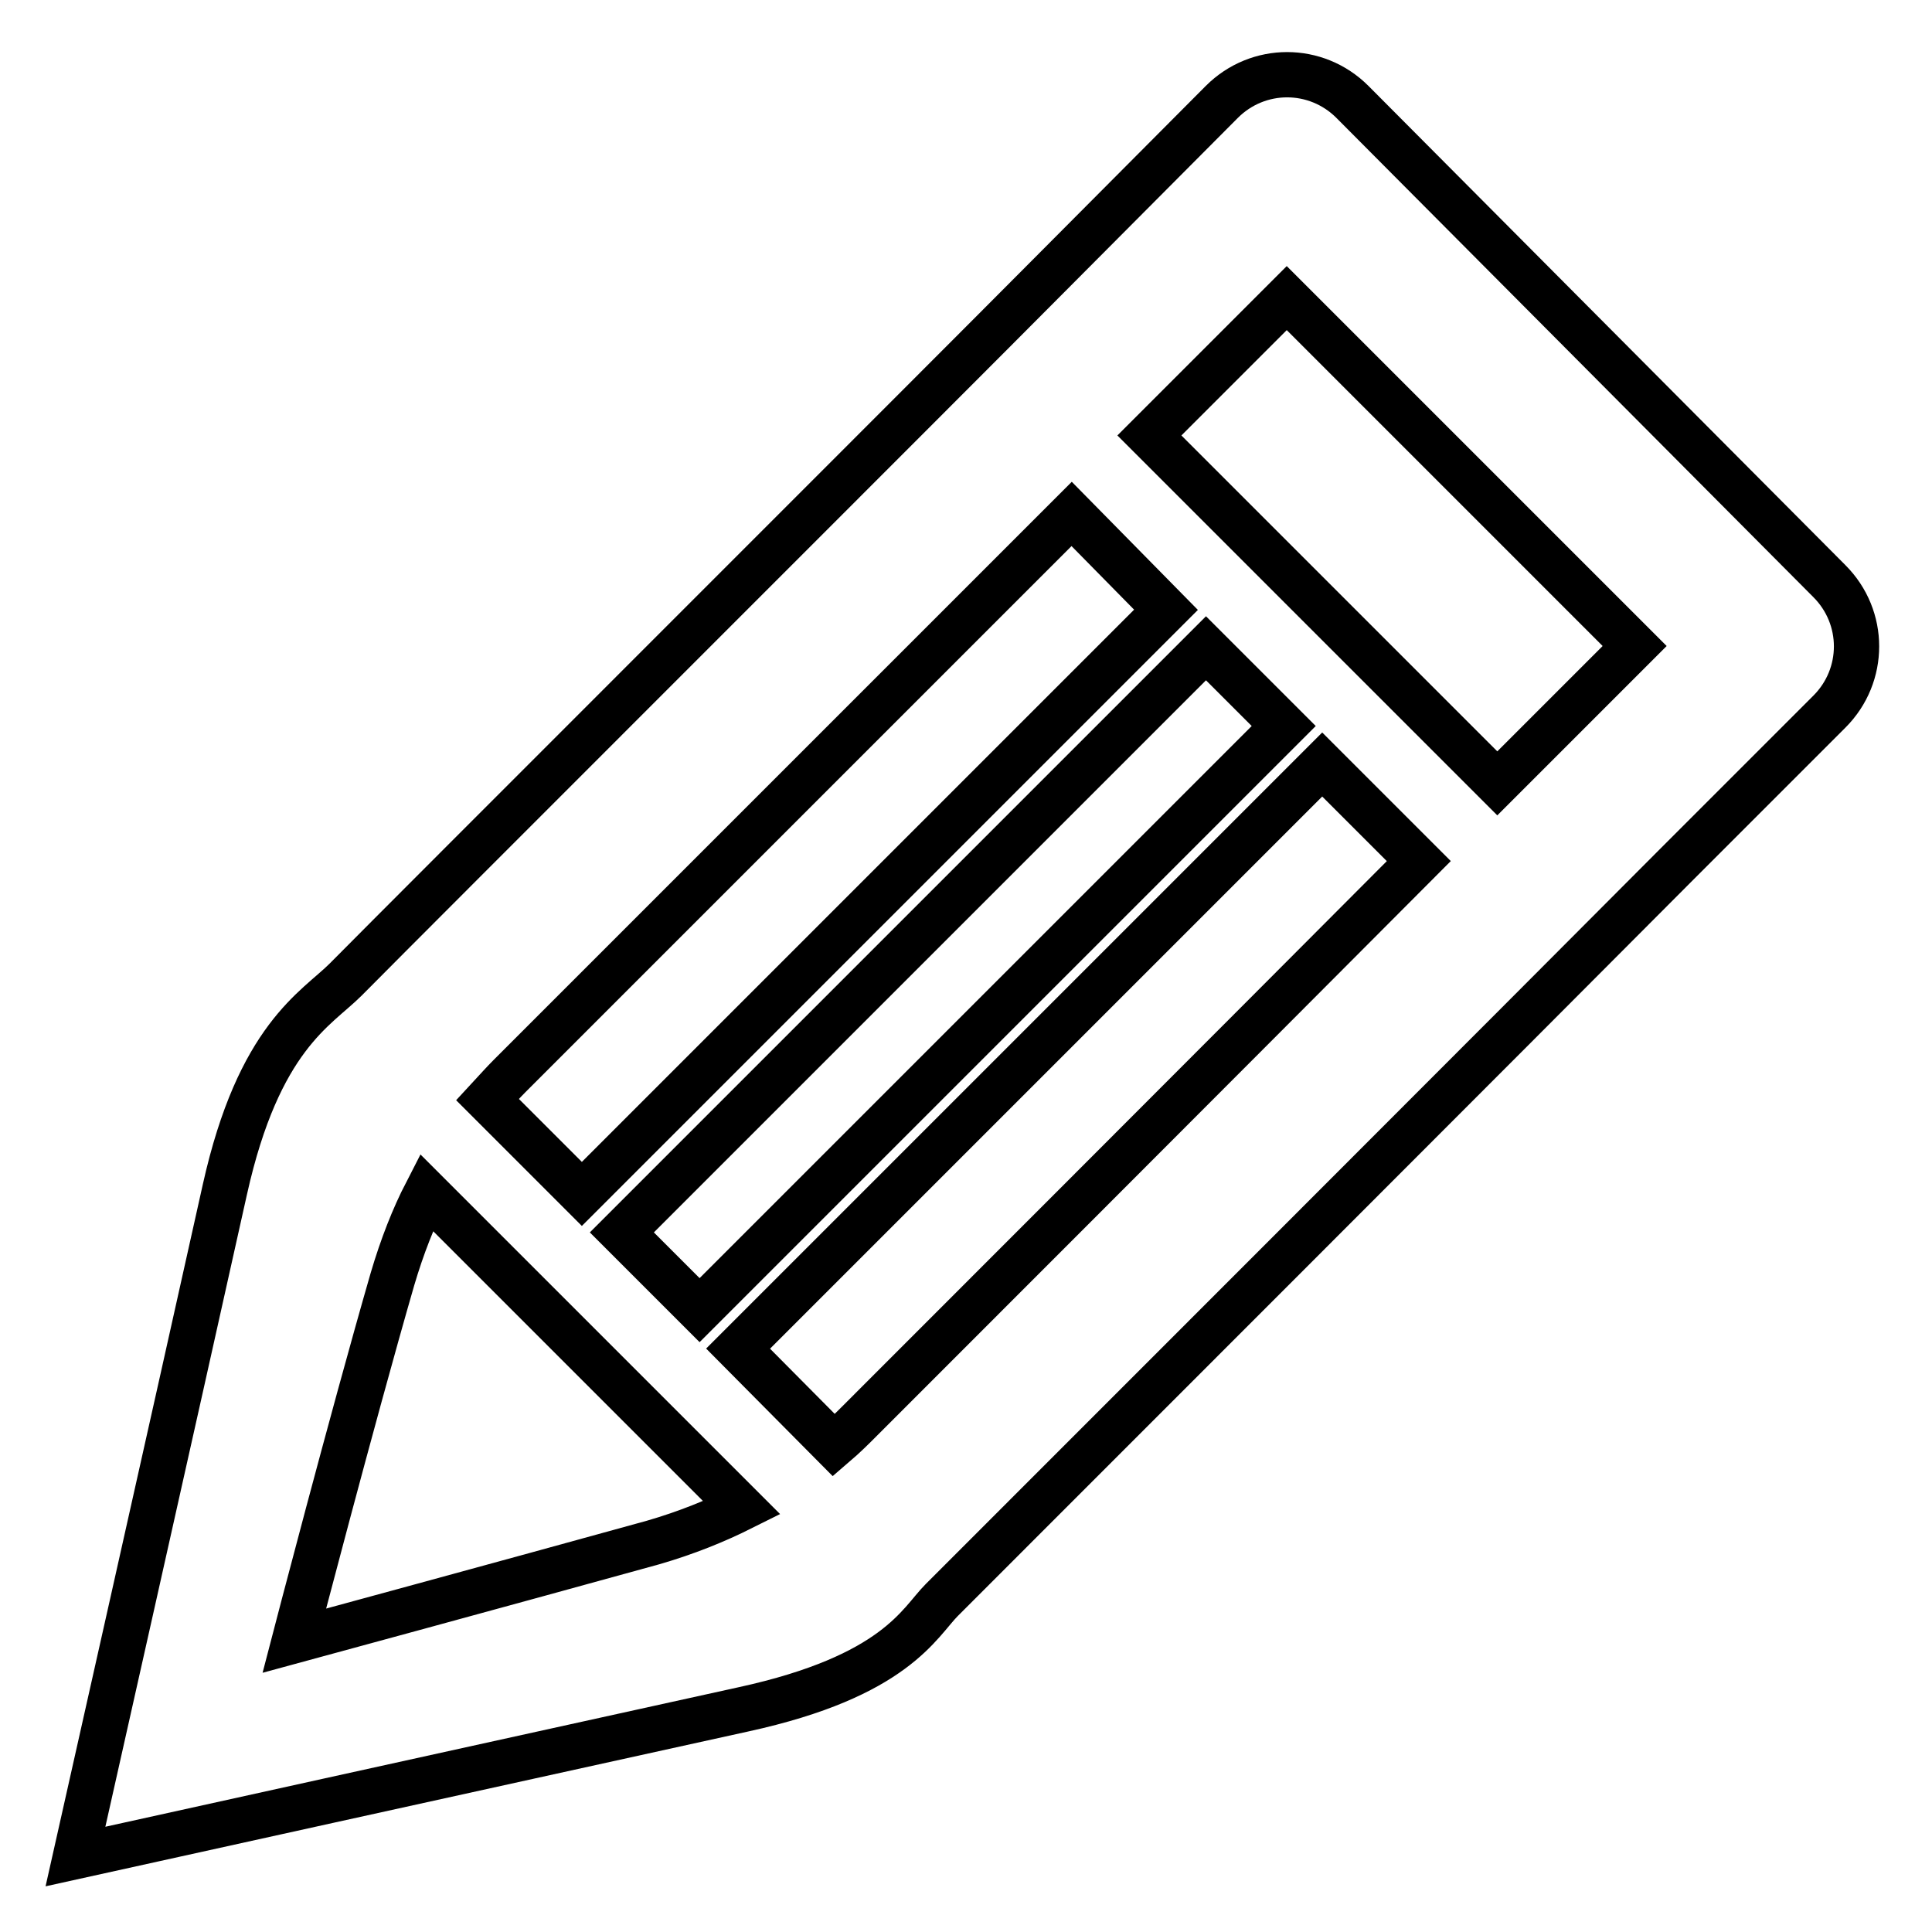
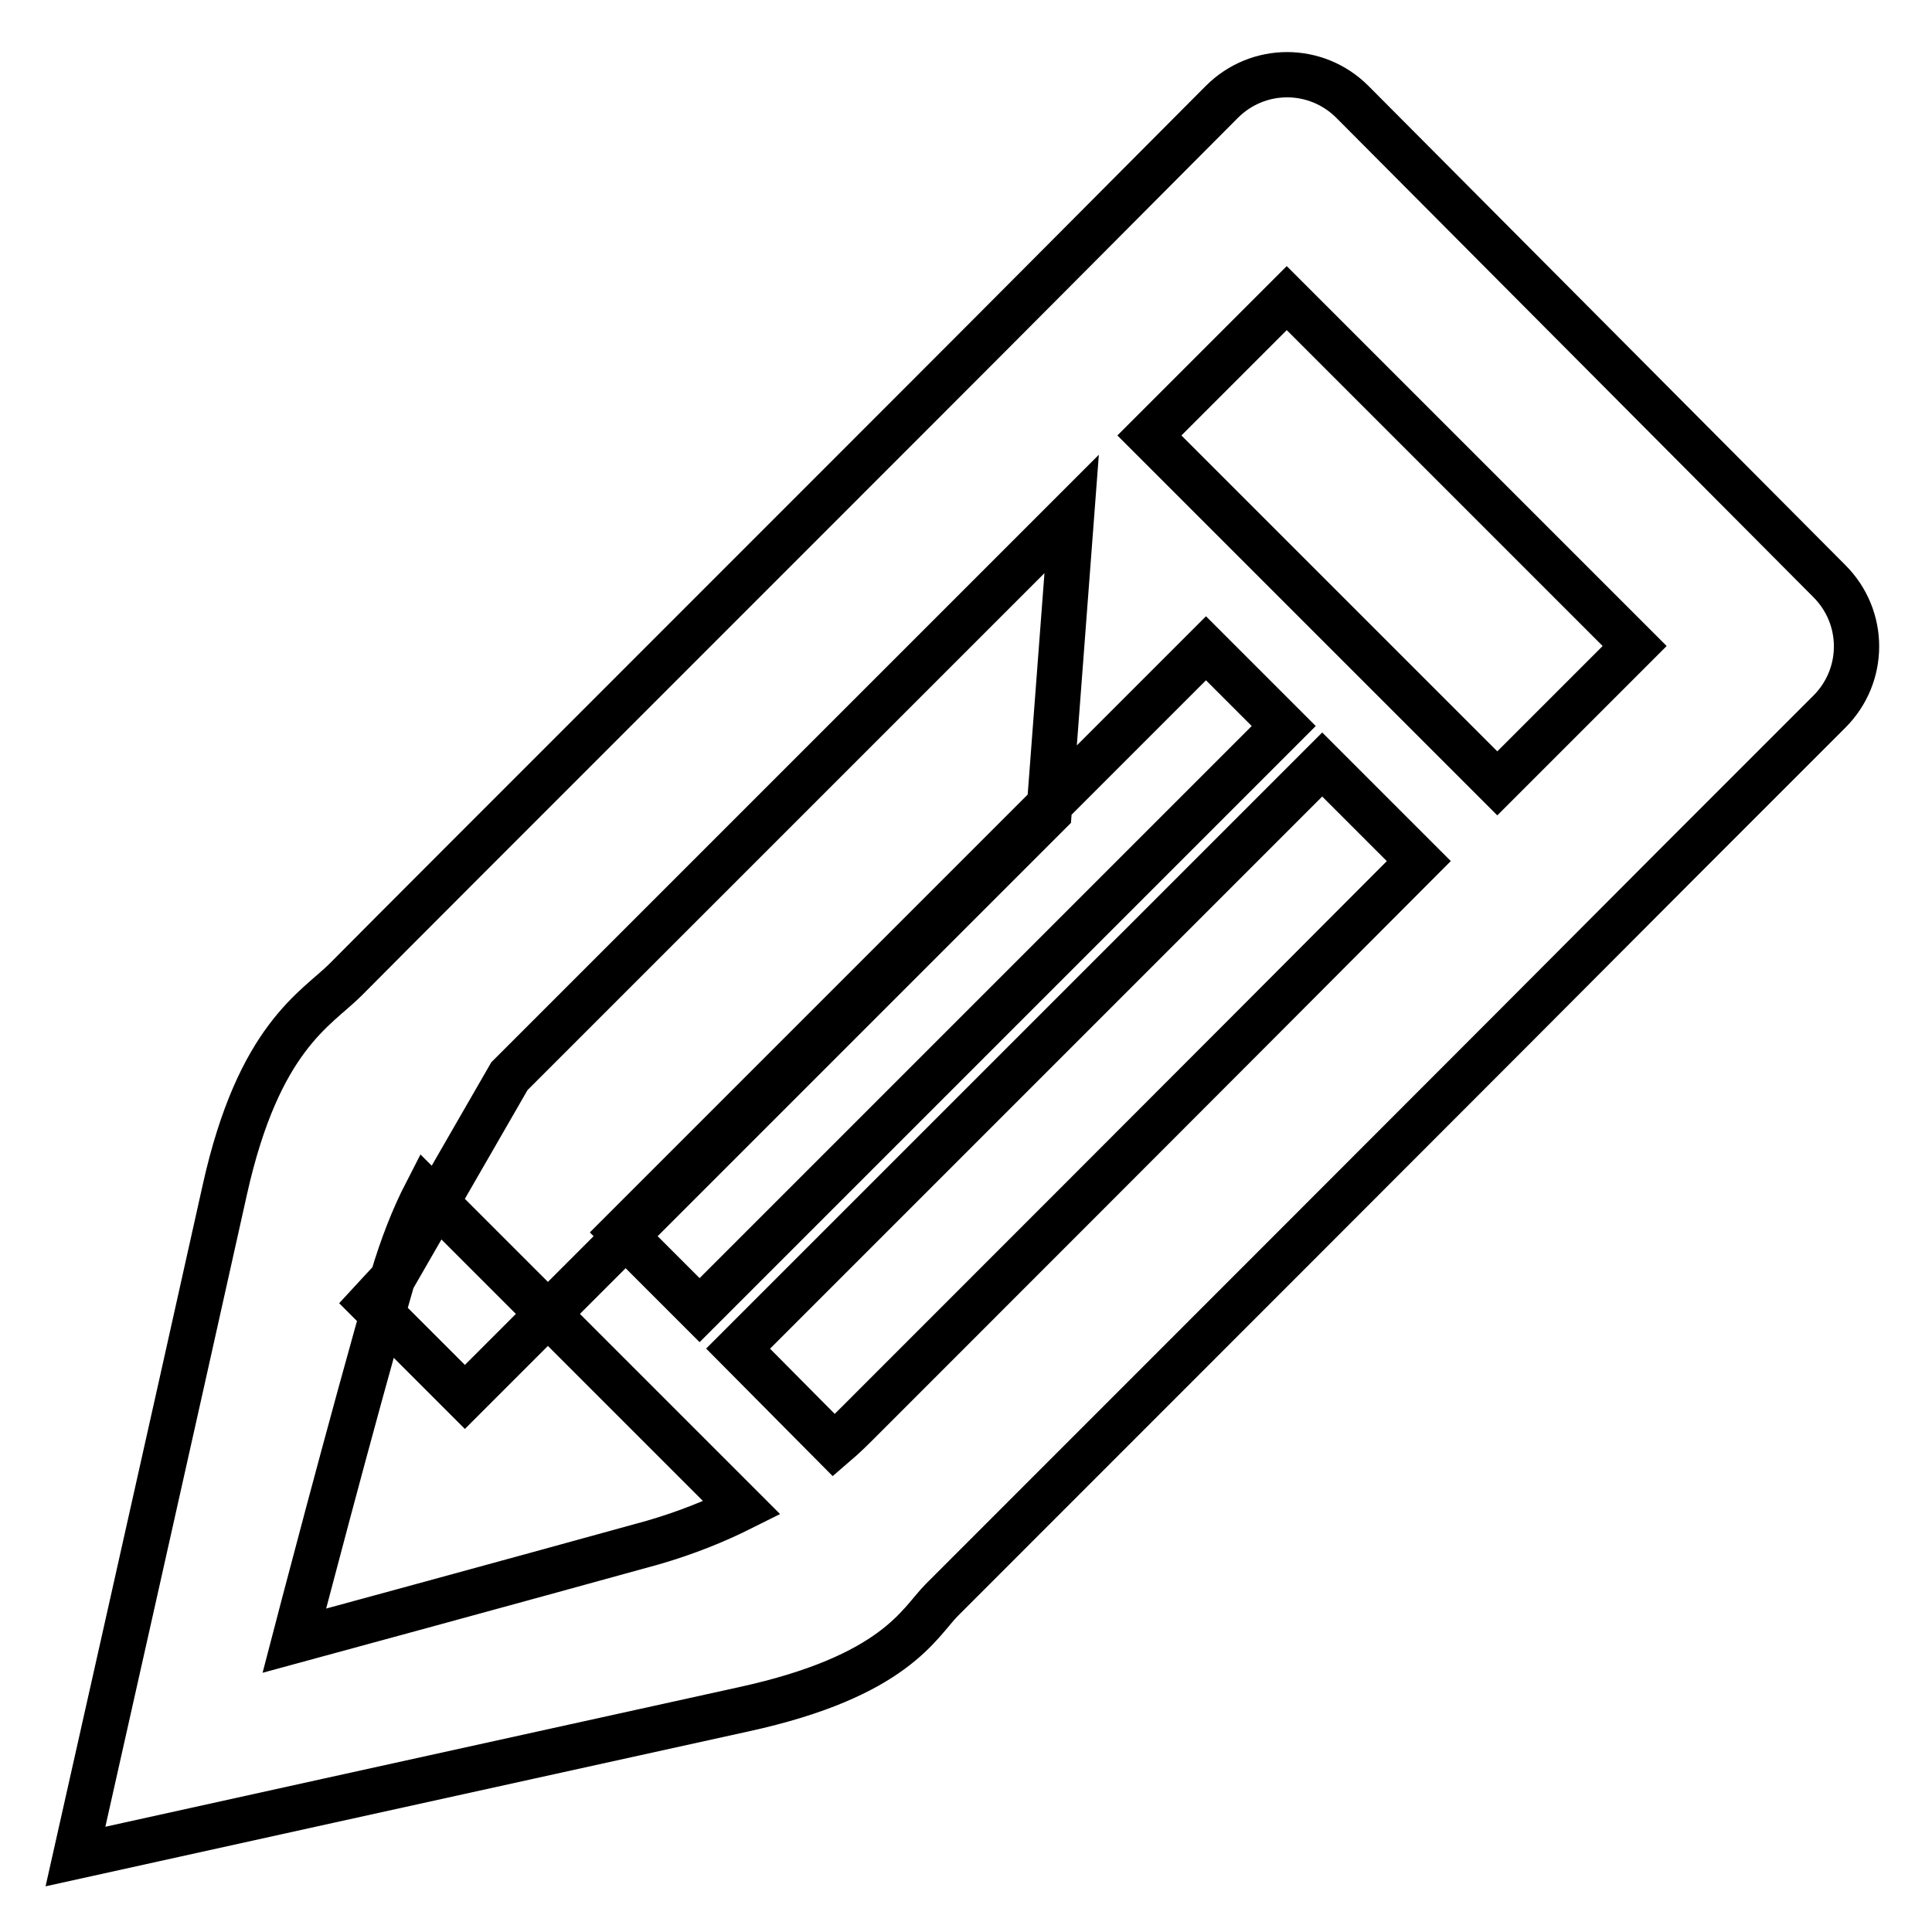
<svg xmlns="http://www.w3.org/2000/svg" version="1.1" x="0px" y="0px" viewBox="0 0 256 256" enable-background="new 0 0 256 256" xml:space="preserve">
  <g>
-     <path stroke-width="6" fill-opacity="0" stroke="#000000" d="M242.4,94.3l-20.6,20.6c-16.1,16.2-87.8,87.9-97,97.1c-3,3-6.1,10.1-26.3,14.5C69.8,232.8,10,246,10,246 s13.4-59.6,19.8-88.4c4.5-20.2,12.1-23.9,16-27.8c8.6-8.7,78.7-78.7,93.1-93.2l23-23.1c4.8-4.8,12.5-4.8,17.3,0L242.4,77 C247.2,81.8,247.2,89.5,242.4,94.3L242.4,94.3z M110.5,191.5c1.4-1.2,2.5-2.3,3.2-3c6.3-6.3,48.8-48.8,74.3-74.4l-12.8-12.8 l-77.4,77.4L110.5,191.5L110.5,191.5z M159.8,85.9l-77.4,77.4l10.3,10.3l77.4-77.4L159.8,85.9L159.8,85.9z M52,169.5 c-5.4,18.7-13,47.9-13,47.9s28.7-7.8,47.5-13c4.5-1.3,8.4-2.9,11.8-4.6l-41.8-41.8C54.8,161.3,53.3,165.1,52,169.5L52,169.5z  M67.5,142.6c-0.7,0.7-1.7,1.8-2.9,3.1l12.5,12.5l77.4-77.4L142,68.1C117.6,92.5,73.5,136.6,67.5,142.6L67.5,142.6z M170.5,39.5 L159,51c-0.2,0.2-0.3,0.3-0.5,0.5l-2.4,2.4c-1,1-2.3,2.3-3.8,3.8l46.1,46.1c2.8-2.8,5.1-5.1,6.7-6.7l11.5-11.5L170.5,39.5 L170.5,39.5z" />
+     <path stroke-width="6" fill-opacity="0" stroke="#000000" d="M242.4,94.3l-20.6,20.6c-16.1,16.2-87.8,87.9-97,97.1c-3,3-6.1,10.1-26.3,14.5C69.8,232.8,10,246,10,246 s13.4-59.6,19.8-88.4c4.5-20.2,12.1-23.9,16-27.8c8.6-8.7,78.7-78.7,93.1-93.2l23-23.1c4.8-4.8,12.5-4.8,17.3,0L242.4,77 C247.2,81.8,247.2,89.5,242.4,94.3L242.4,94.3z M110.5,191.5c1.4-1.2,2.5-2.3,3.2-3c6.3-6.3,48.8-48.8,74.3-74.4l-12.8-12.8 l-77.4,77.4L110.5,191.5L110.5,191.5z M159.8,85.9l-77.4,77.4l10.3,10.3l77.4-77.4L159.8,85.9L159.8,85.9z M52,169.5 c-5.4,18.7-13,47.9-13,47.9s28.7-7.8,47.5-13c4.5-1.3,8.4-2.9,11.8-4.6l-41.8-41.8C54.8,161.3,53.3,165.1,52,169.5L52,169.5z  c-0.7,0.7-1.7,1.8-2.9,3.1l12.5,12.5l77.4-77.4L142,68.1C117.6,92.5,73.5,136.6,67.5,142.6L67.5,142.6z M170.5,39.5 L159,51c-0.2,0.2-0.3,0.3-0.5,0.5l-2.4,2.4c-1,1-2.3,2.3-3.8,3.8l46.1,46.1c2.8-2.8,5.1-5.1,6.7-6.7l11.5-11.5L170.5,39.5 L170.5,39.5z" />
  </g>
</svg>